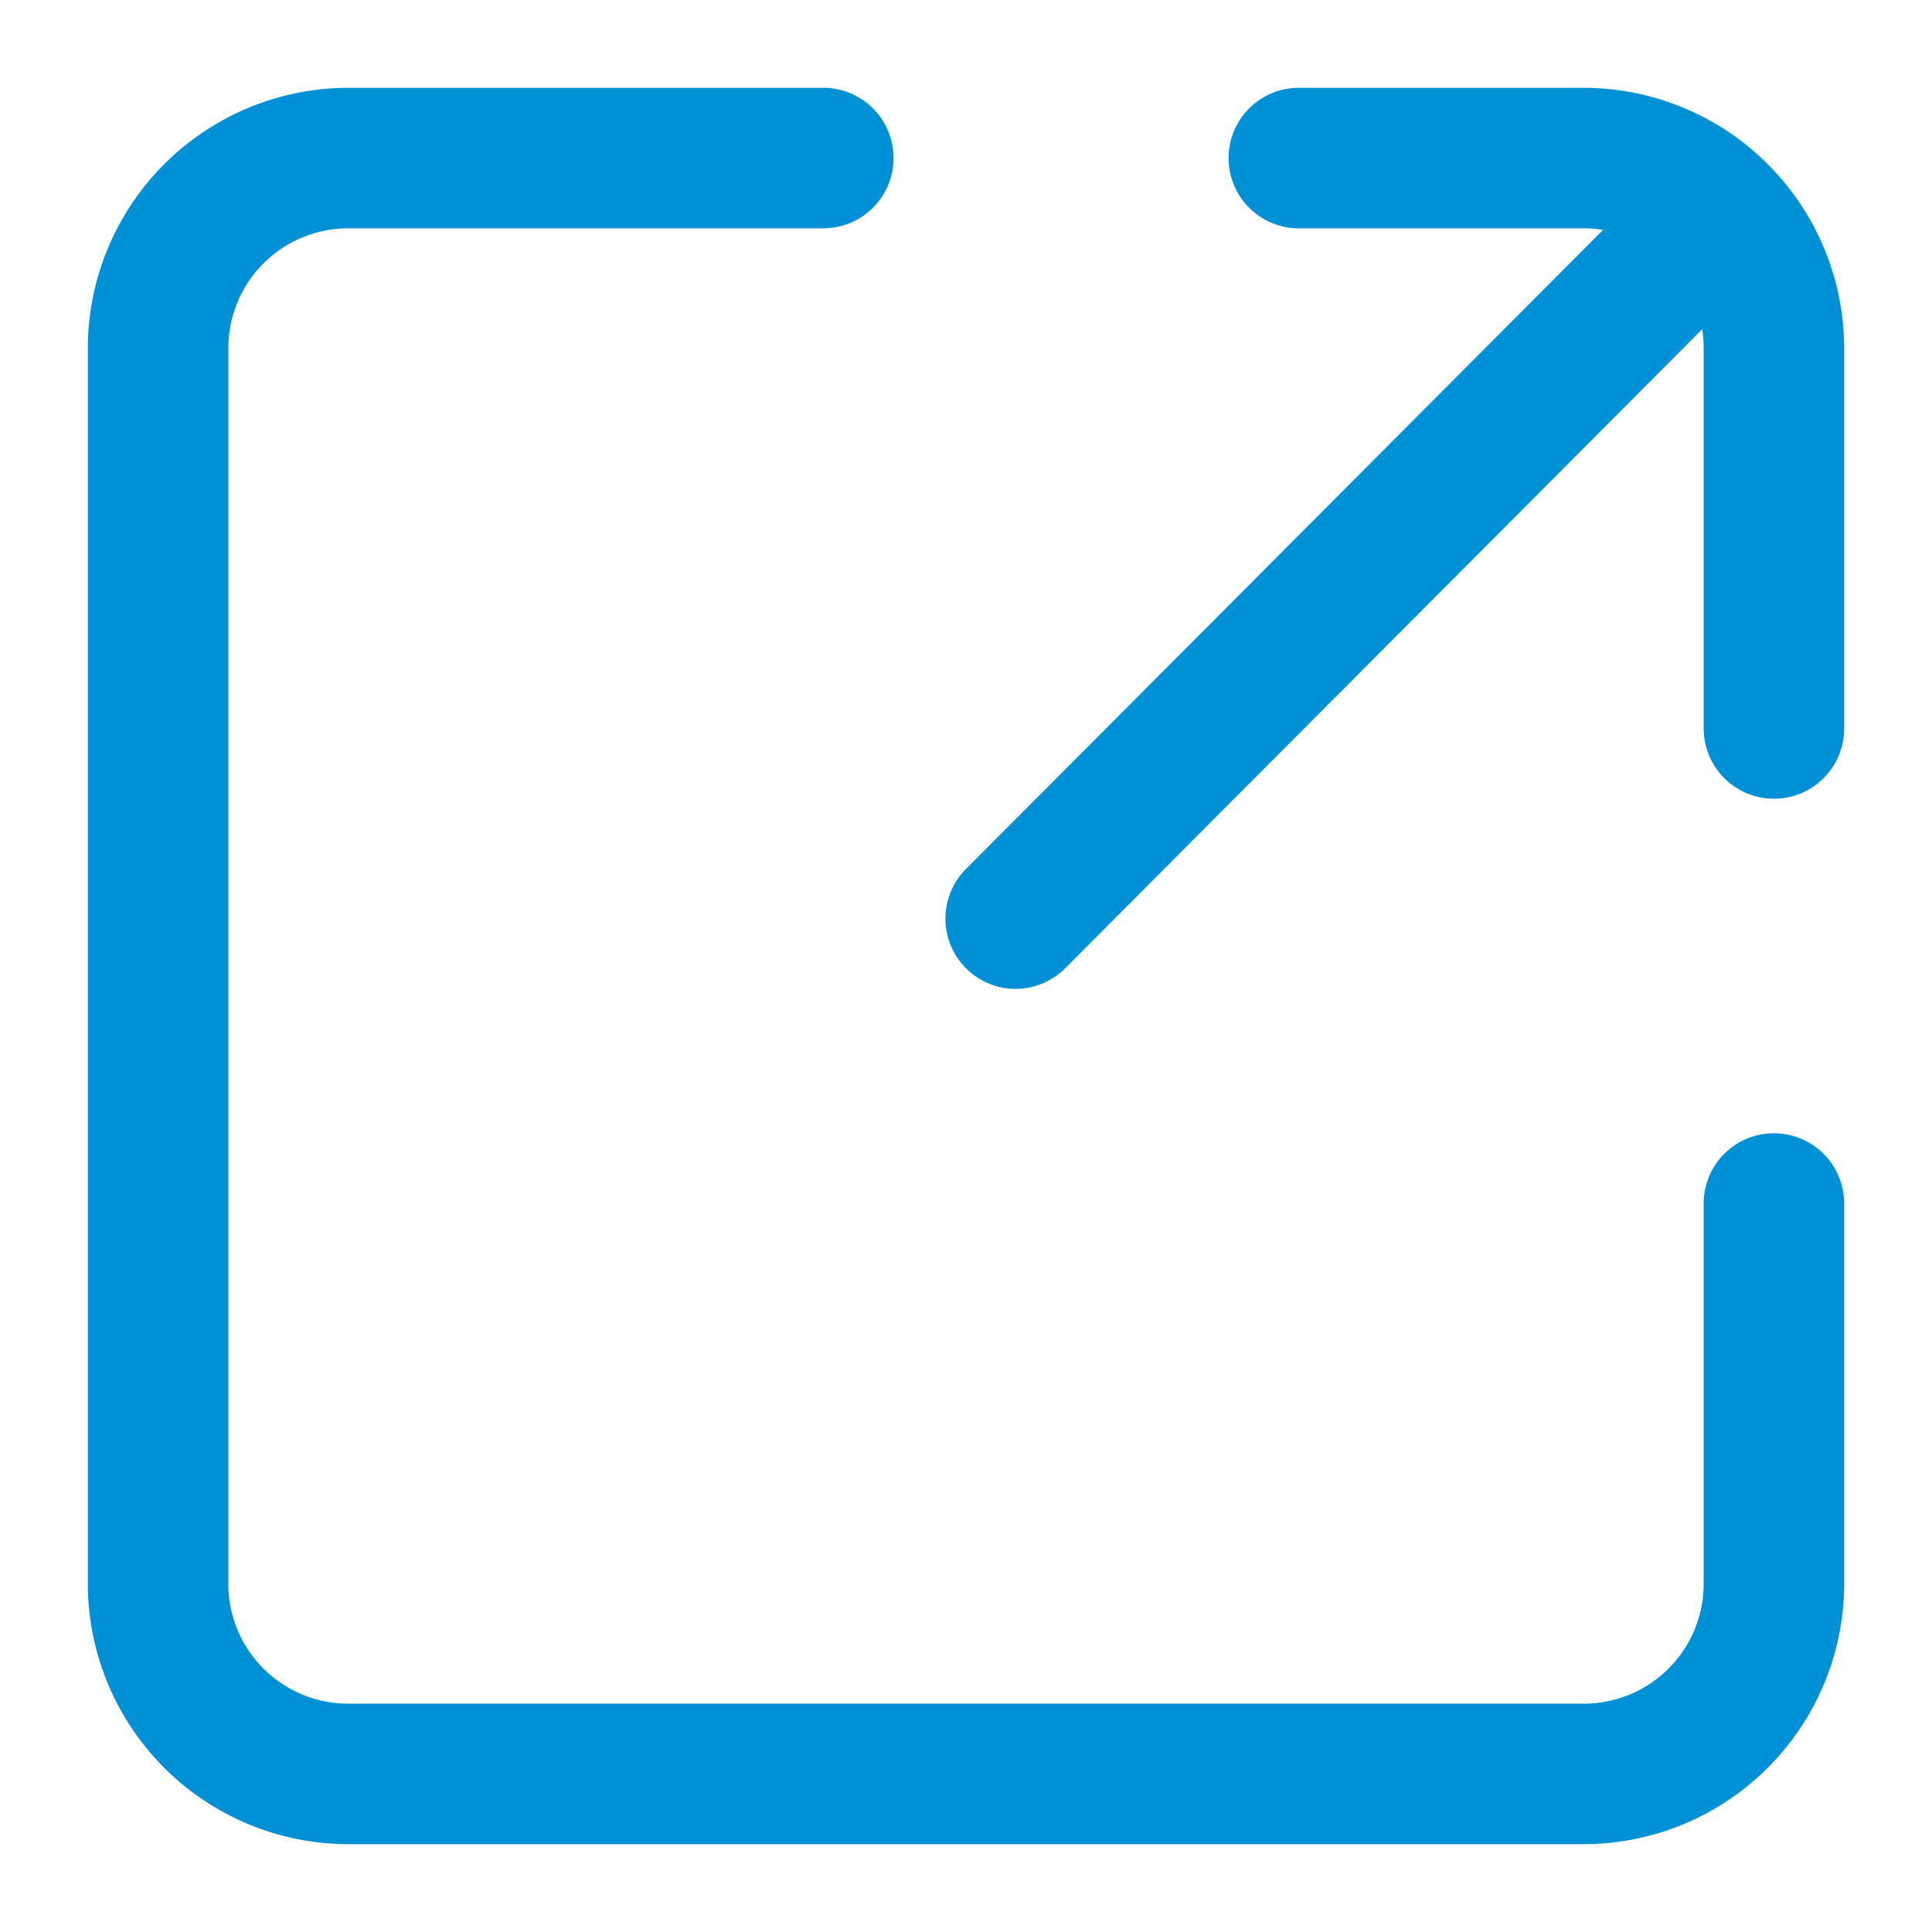
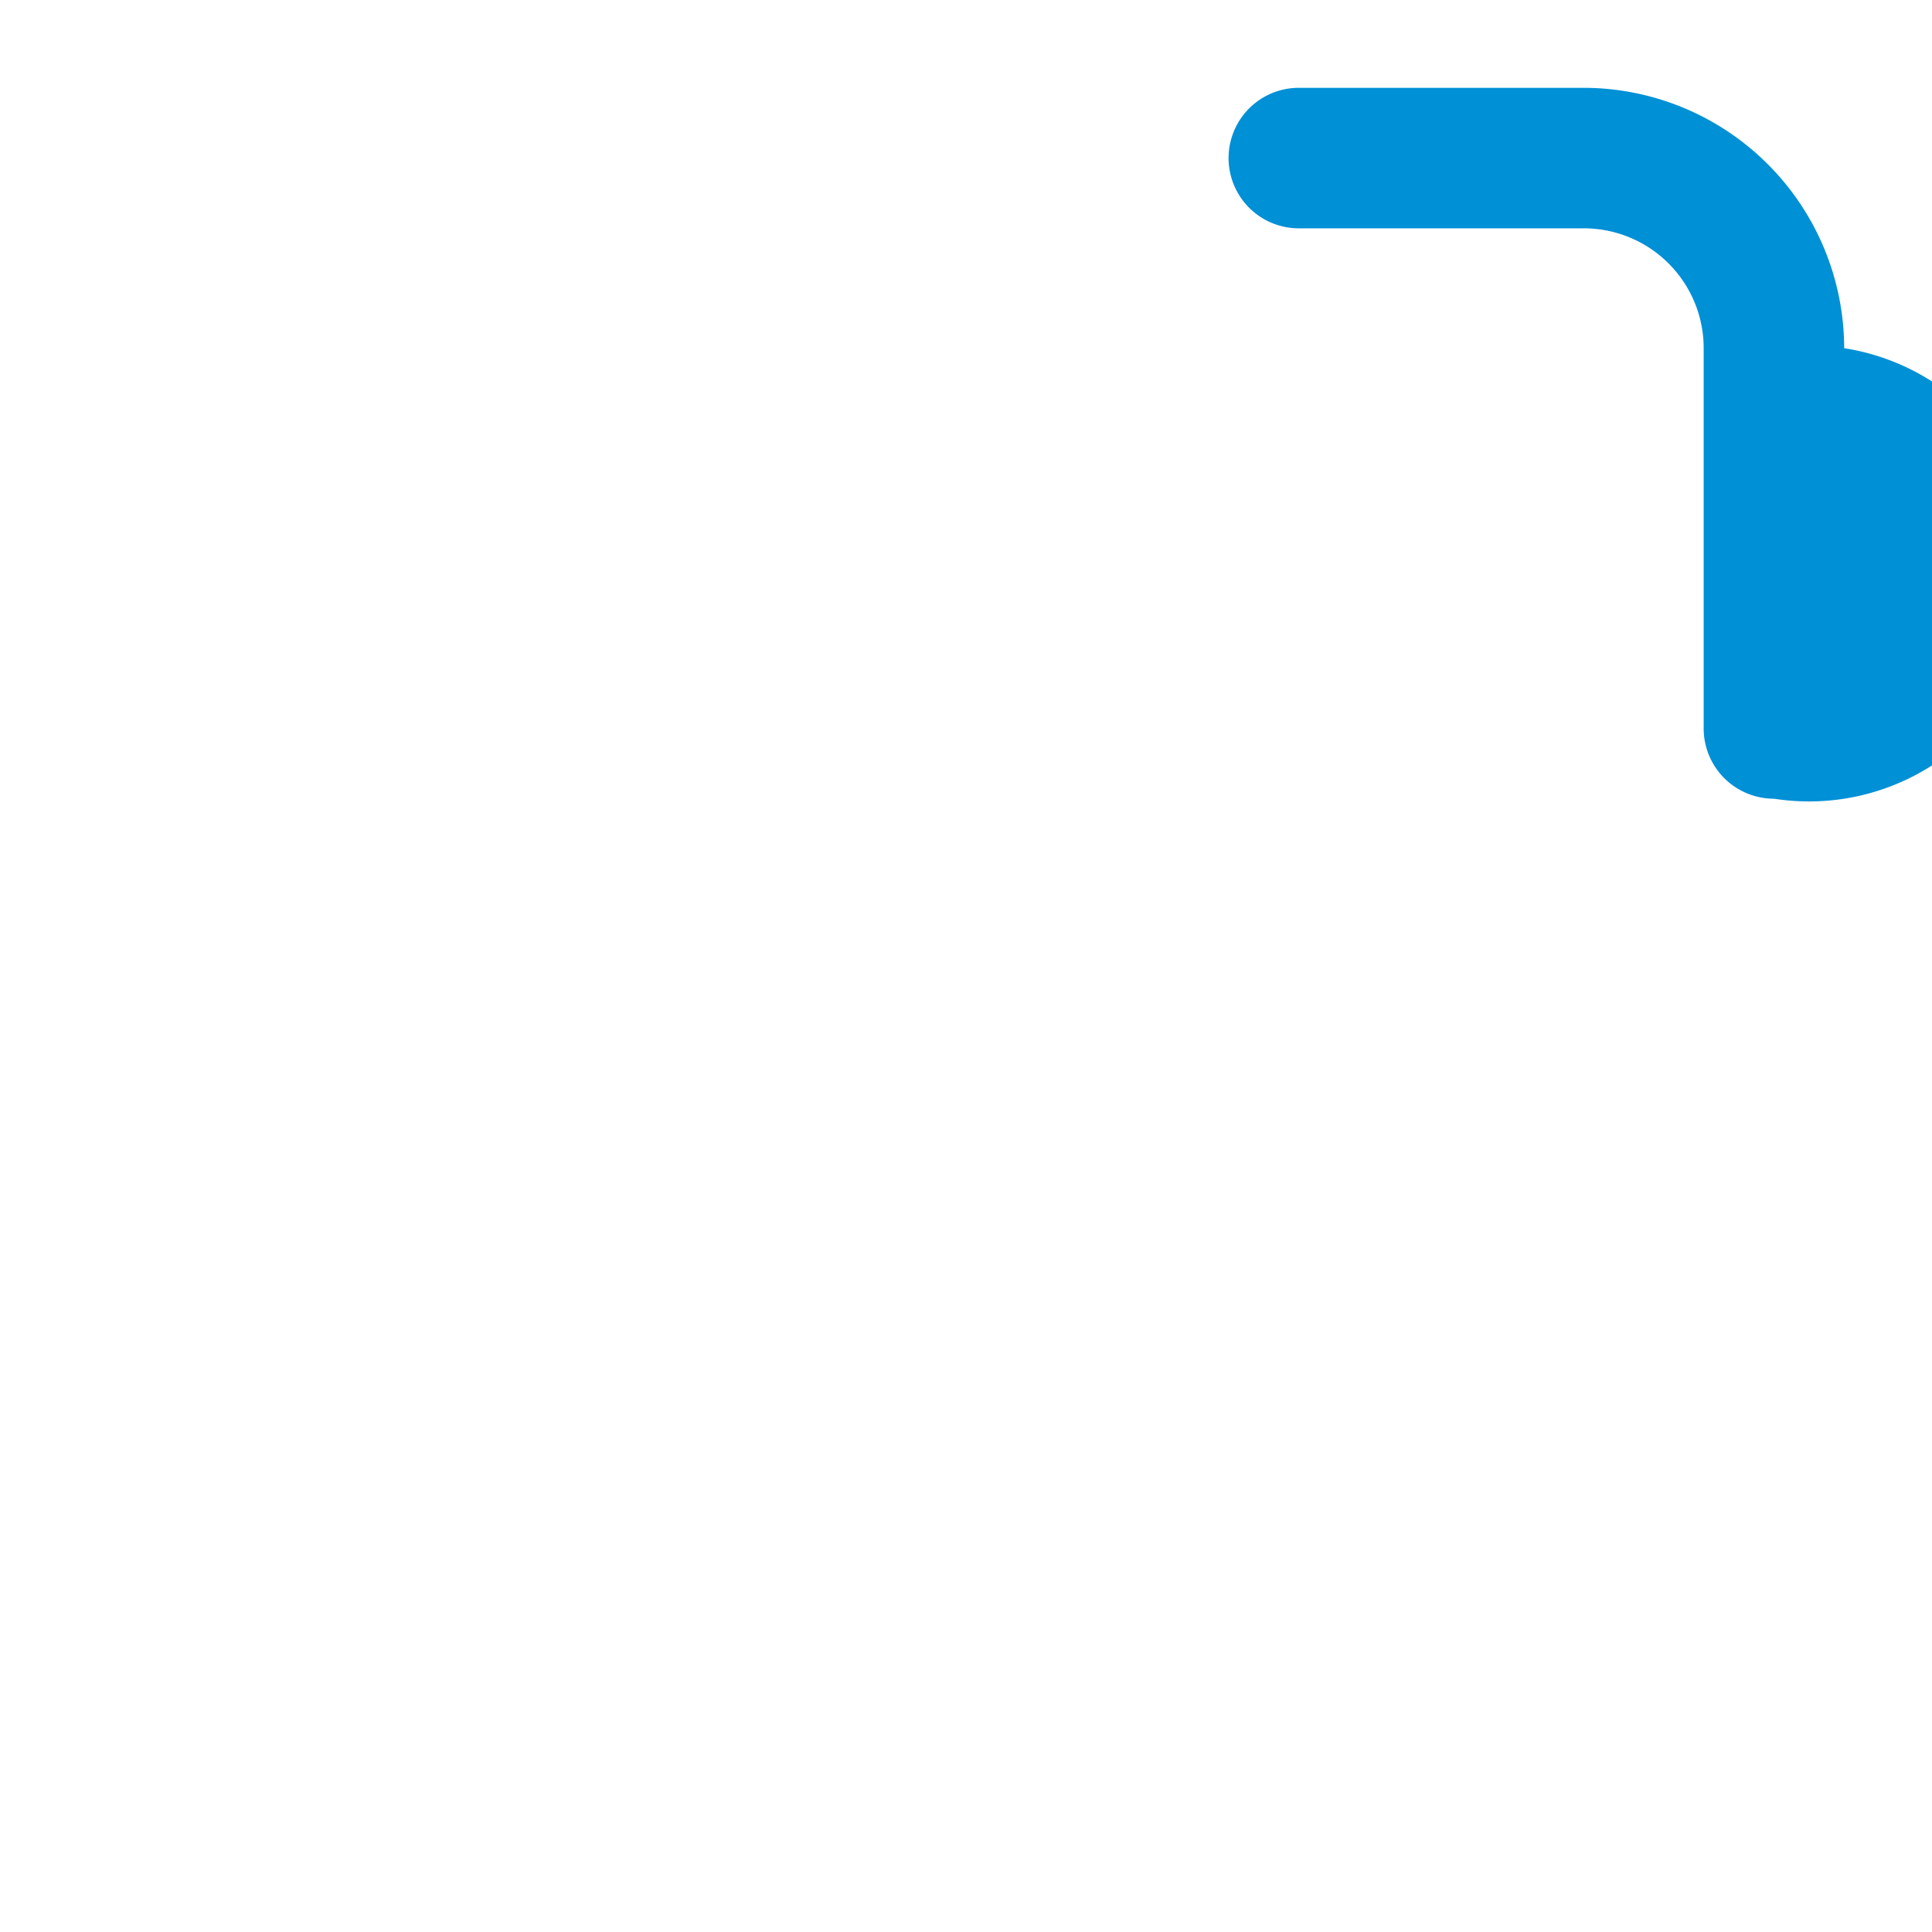
<svg xmlns="http://www.w3.org/2000/svg" viewBox="0 0 44 44">
-   <path d="M36.07,42H7.93A5.94,5.94,0,0,1,2,36.07V7.93A5.94,5.94,0,0,1,7.93,2H18.75a1.6,1.6,0,0,1,0,3.2H7.93A2.73,2.73,0,0,0,5.2,7.93V36.07A2.73,2.73,0,0,0,7.93,38.8H36.07a2.73,2.73,0,0,0,2.73-2.73V27.41a1.6,1.6,0,0,1,3.2,0v8.66A5.94,5.94,0,0,1,36.07,42Z" fill="#0090D6" />
-   <path d="M23.08,22.52A1.6,1.6,0,0,1,22,19.79L38,3.74A1.6,1.6,0,0,1,40.26,6l-16,16.05A1.6,1.6,0,0,1,23.08,22.52Z" fill="#0090D6" />
-   <path d="M40.4,18.19a1.6,1.6,0,0,1-1.6-1.6V7.93A2.73,2.73,0,0,0,36.07,5.2H29.58a1.6,1.6,0,1,1,0-3.2h6.49A5.94,5.94,0,0,1,42,7.93v8.66A1.6,1.6,0,0,1,40.4,18.19Z" fill="#0090D6" />
+   <path d="M40.4,18.19a1.6,1.6,0,0,1-1.6-1.6V7.93A2.73,2.73,0,0,0,36.07,5.2H29.58a1.6,1.6,0,1,1,0-3.2h6.49A5.94,5.94,0,0,1,42,7.93A1.6,1.6,0,0,1,40.4,18.19Z" fill="#0090D6" />
</svg>